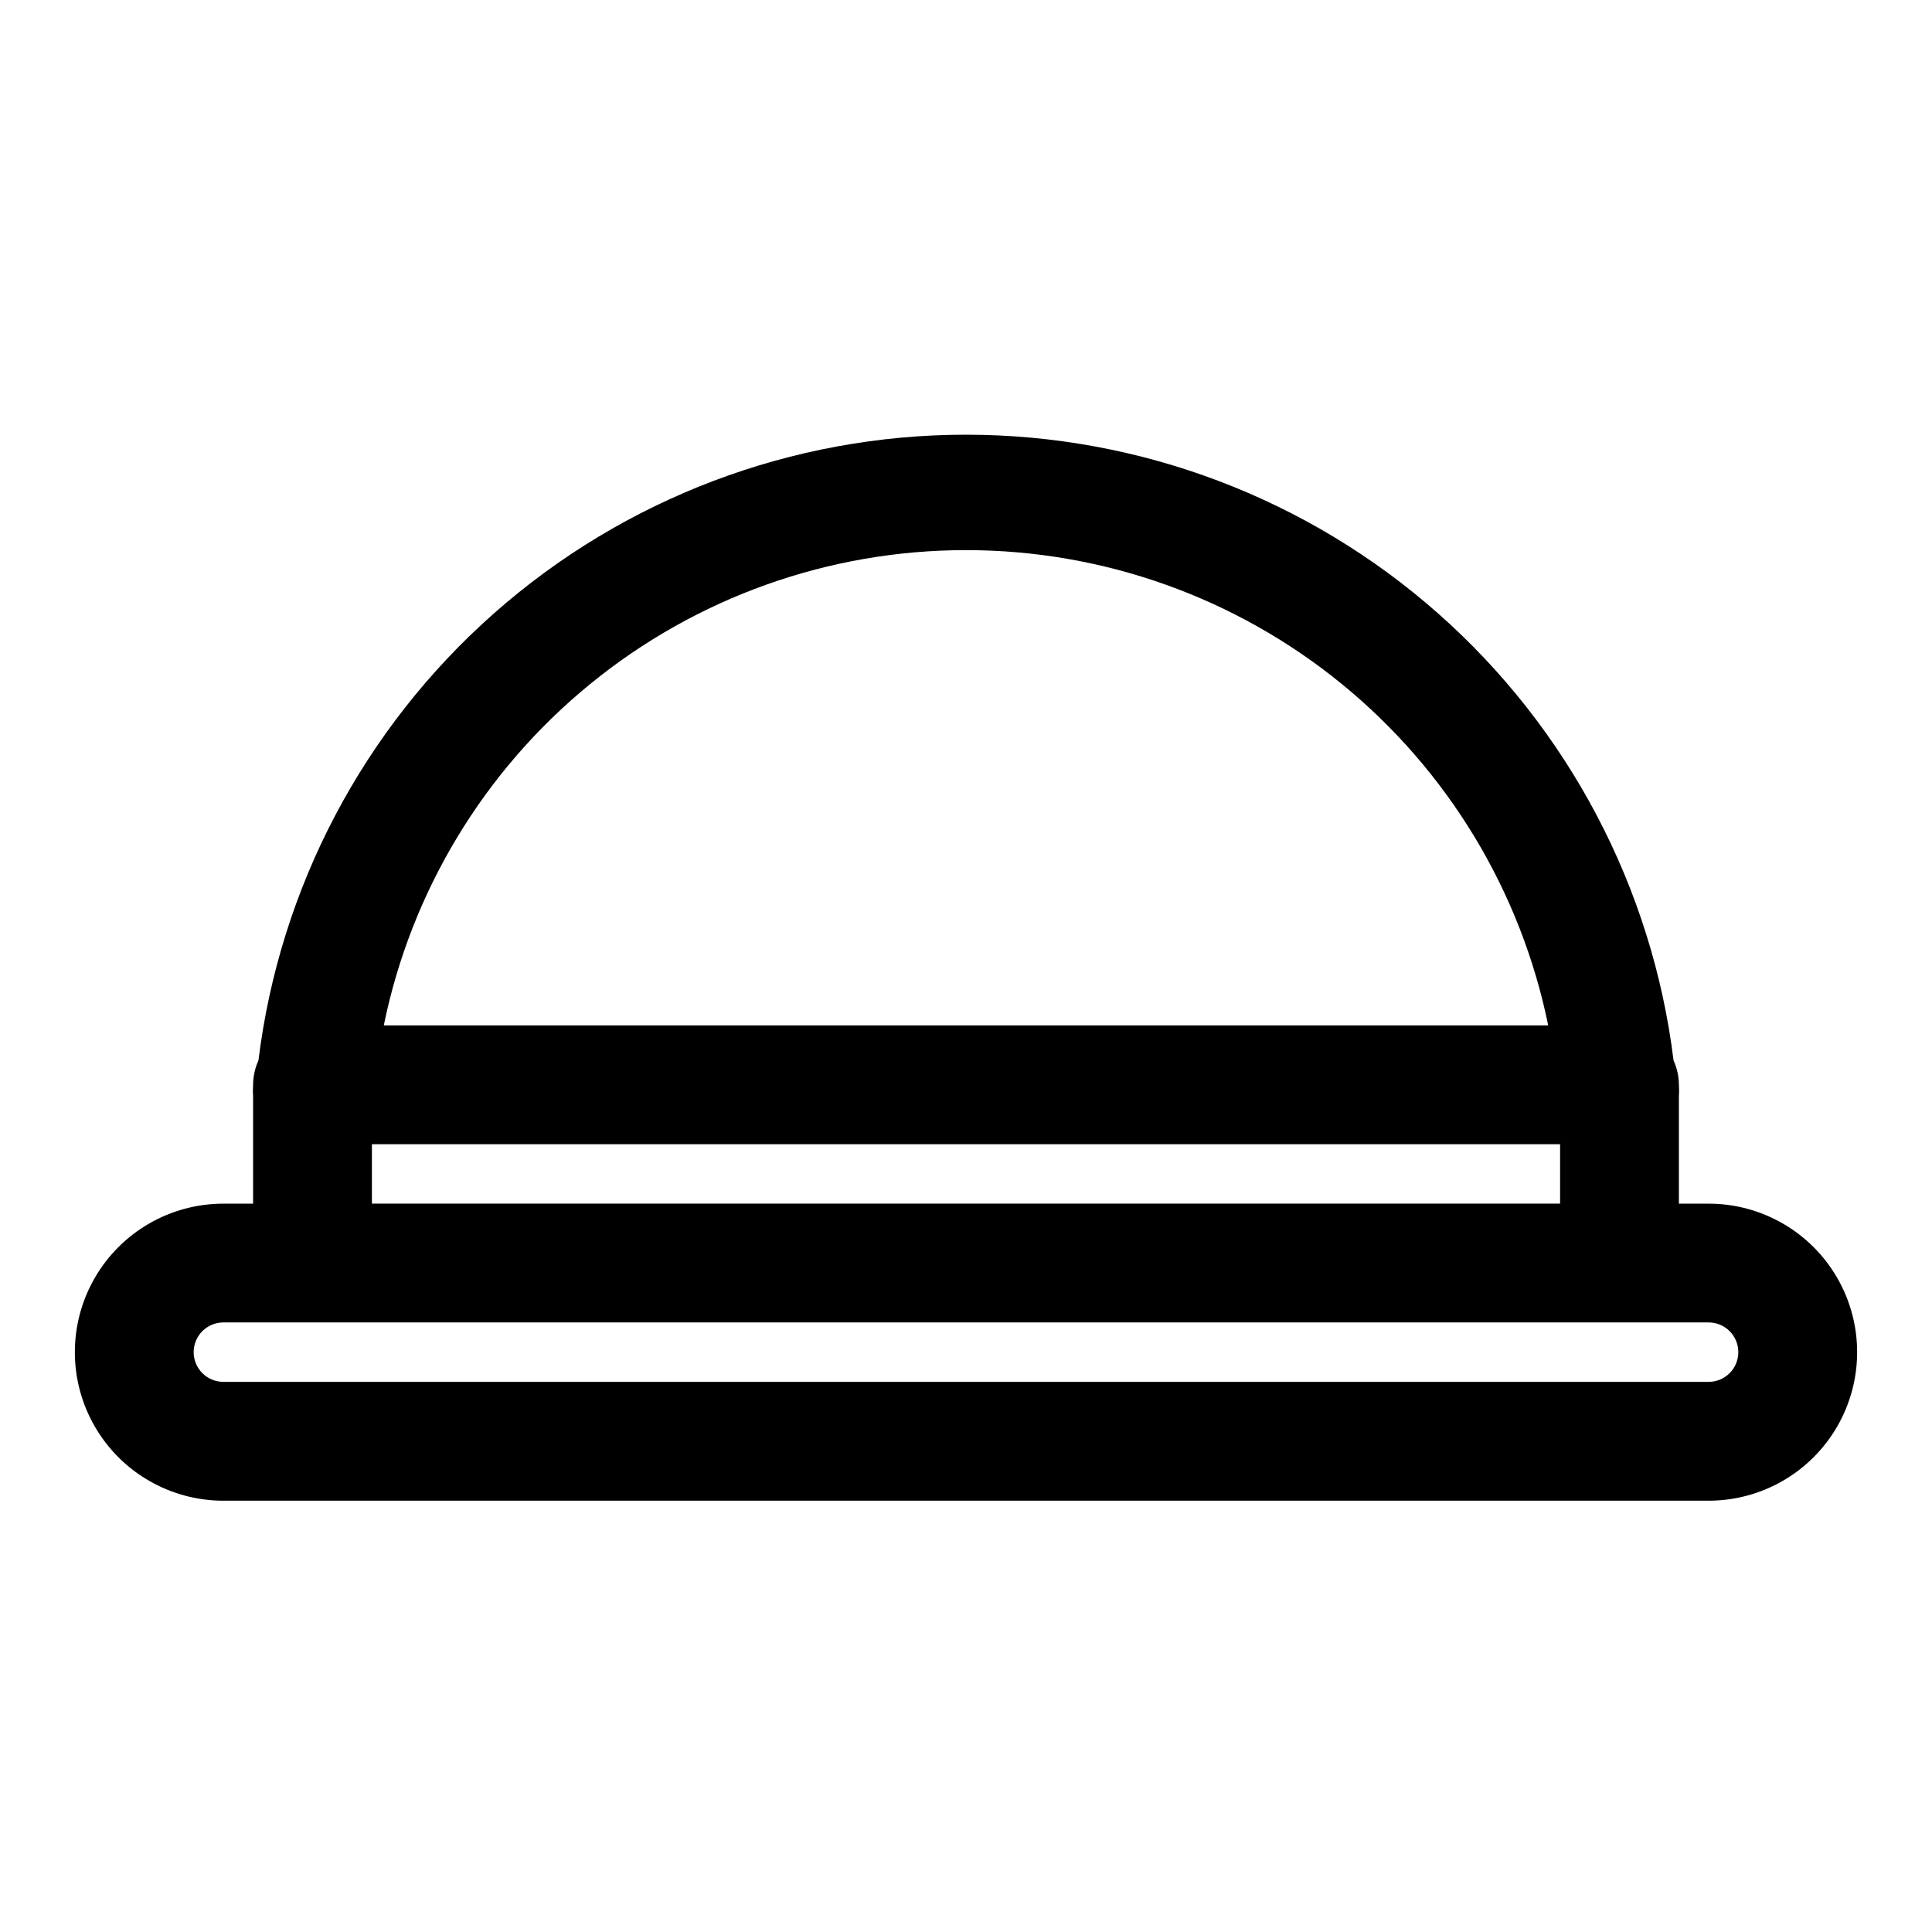
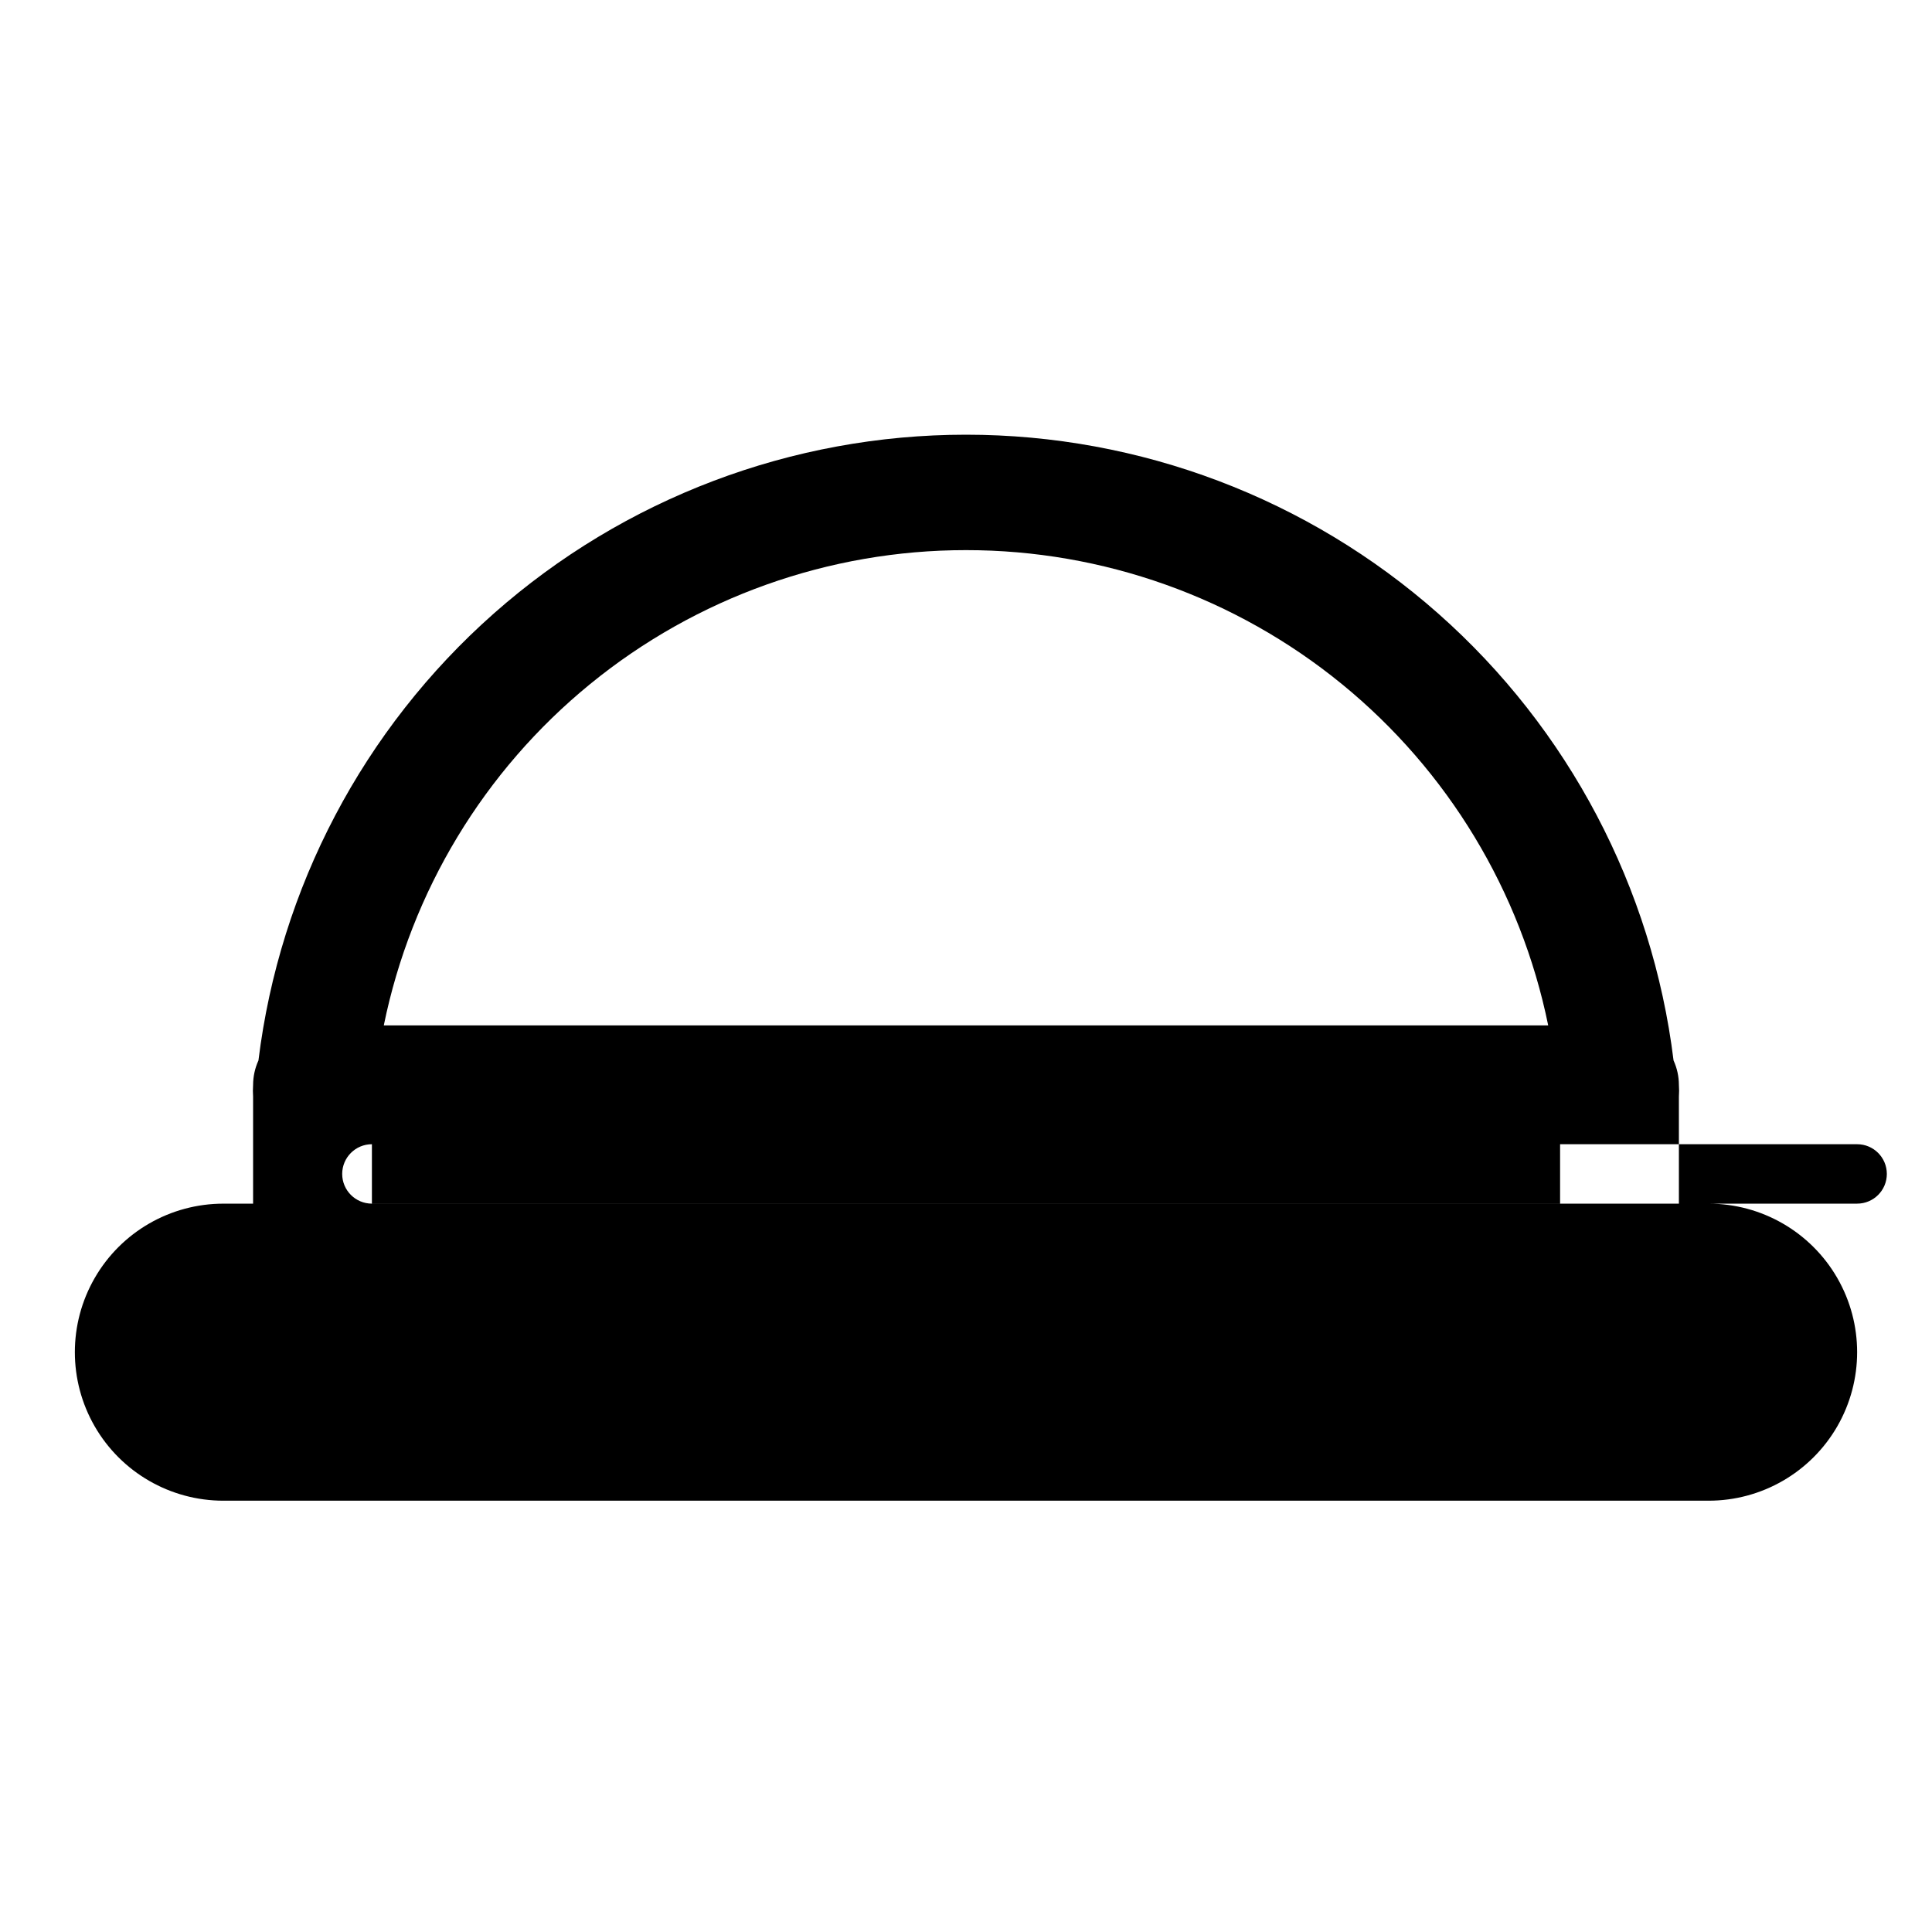
<svg xmlns="http://www.w3.org/2000/svg" fill="#000000" width="800px" height="800px" version="1.1" viewBox="144 144 512 512">
-   <path d="m203.2 541.7h393.6c14.059 0 27.055-7.504 34.086-19.68 7.031-12.18 7.031-27.184 0-39.359-7.031-12.18-20.027-19.68-34.086-19.68h-7.875v-15.746-12.594c0.074-1.051 0.074-2.102 0-3.148-0.008-2.231-0.492-4.43-1.414-6.457-5.637-45.762-27.812-87.883-62.352-118.43-34.539-30.547-79.055-47.406-125.16-47.406-46.109 0-90.625 16.859-125.16 47.406-34.535 30.543-56.711 72.664-62.348 118.43-0.926 2.027-1.406 4.227-1.418 6.457-0.074 1.047-0.074 2.098 0 3.148v12.594 15.742l-7.871 0.004c-14.062 0-27.059 7.5-34.09 19.68-7.031 12.176-7.031 27.18 0 39.359 7.031 12.176 20.027 19.68 34.09 19.68zm196.8-251.91c36.293-0.008 71.477 12.527 99.594 35.48 28.113 22.949 47.438 54.91 54.695 90.473h-308.58c7.258-35.562 26.582-67.523 54.699-90.473 28.113-22.953 63.297-35.488 99.594-35.48zm-157.44 157.44h314.88v15.742l-314.88 0.004zm-39.359 47.23h393.6c4.348 0 7.871 3.527 7.871 7.875 0 4.348-3.523 7.871-7.871 7.871h-393.6c-4.348 0-7.875-3.523-7.875-7.871 0-4.348 3.527-7.875 7.875-7.875z" />
+   <path d="m203.2 541.7h393.6c14.059 0 27.055-7.504 34.086-19.68 7.031-12.18 7.031-27.184 0-39.359-7.031-12.18-20.027-19.68-34.086-19.68h-7.875v-15.746-12.594c0.074-1.051 0.074-2.102 0-3.148-0.008-2.231-0.492-4.43-1.414-6.457-5.637-45.762-27.812-87.883-62.352-118.43-34.539-30.547-79.055-47.406-125.16-47.406-46.109 0-90.625 16.859-125.16 47.406-34.535 30.543-56.711 72.664-62.348 118.43-0.926 2.027-1.406 4.227-1.418 6.457-0.074 1.047-0.074 2.098 0 3.148v12.594 15.742l-7.871 0.004c-14.062 0-27.059 7.5-34.09 19.68-7.031 12.176-7.031 27.18 0 39.359 7.031 12.176 20.027 19.68 34.09 19.68zm196.8-251.91c36.293-0.008 71.477 12.527 99.594 35.48 28.113 22.949 47.438 54.91 54.695 90.473h-308.58c7.258-35.562 26.582-67.523 54.699-90.473 28.113-22.953 63.297-35.488 99.594-35.48zm-157.44 157.44h314.88v15.742l-314.88 0.004zh393.6c4.348 0 7.871 3.527 7.871 7.875 0 4.348-3.523 7.871-7.871 7.871h-393.6c-4.348 0-7.875-3.523-7.875-7.871 0-4.348 3.527-7.875 7.875-7.875z" />
</svg>